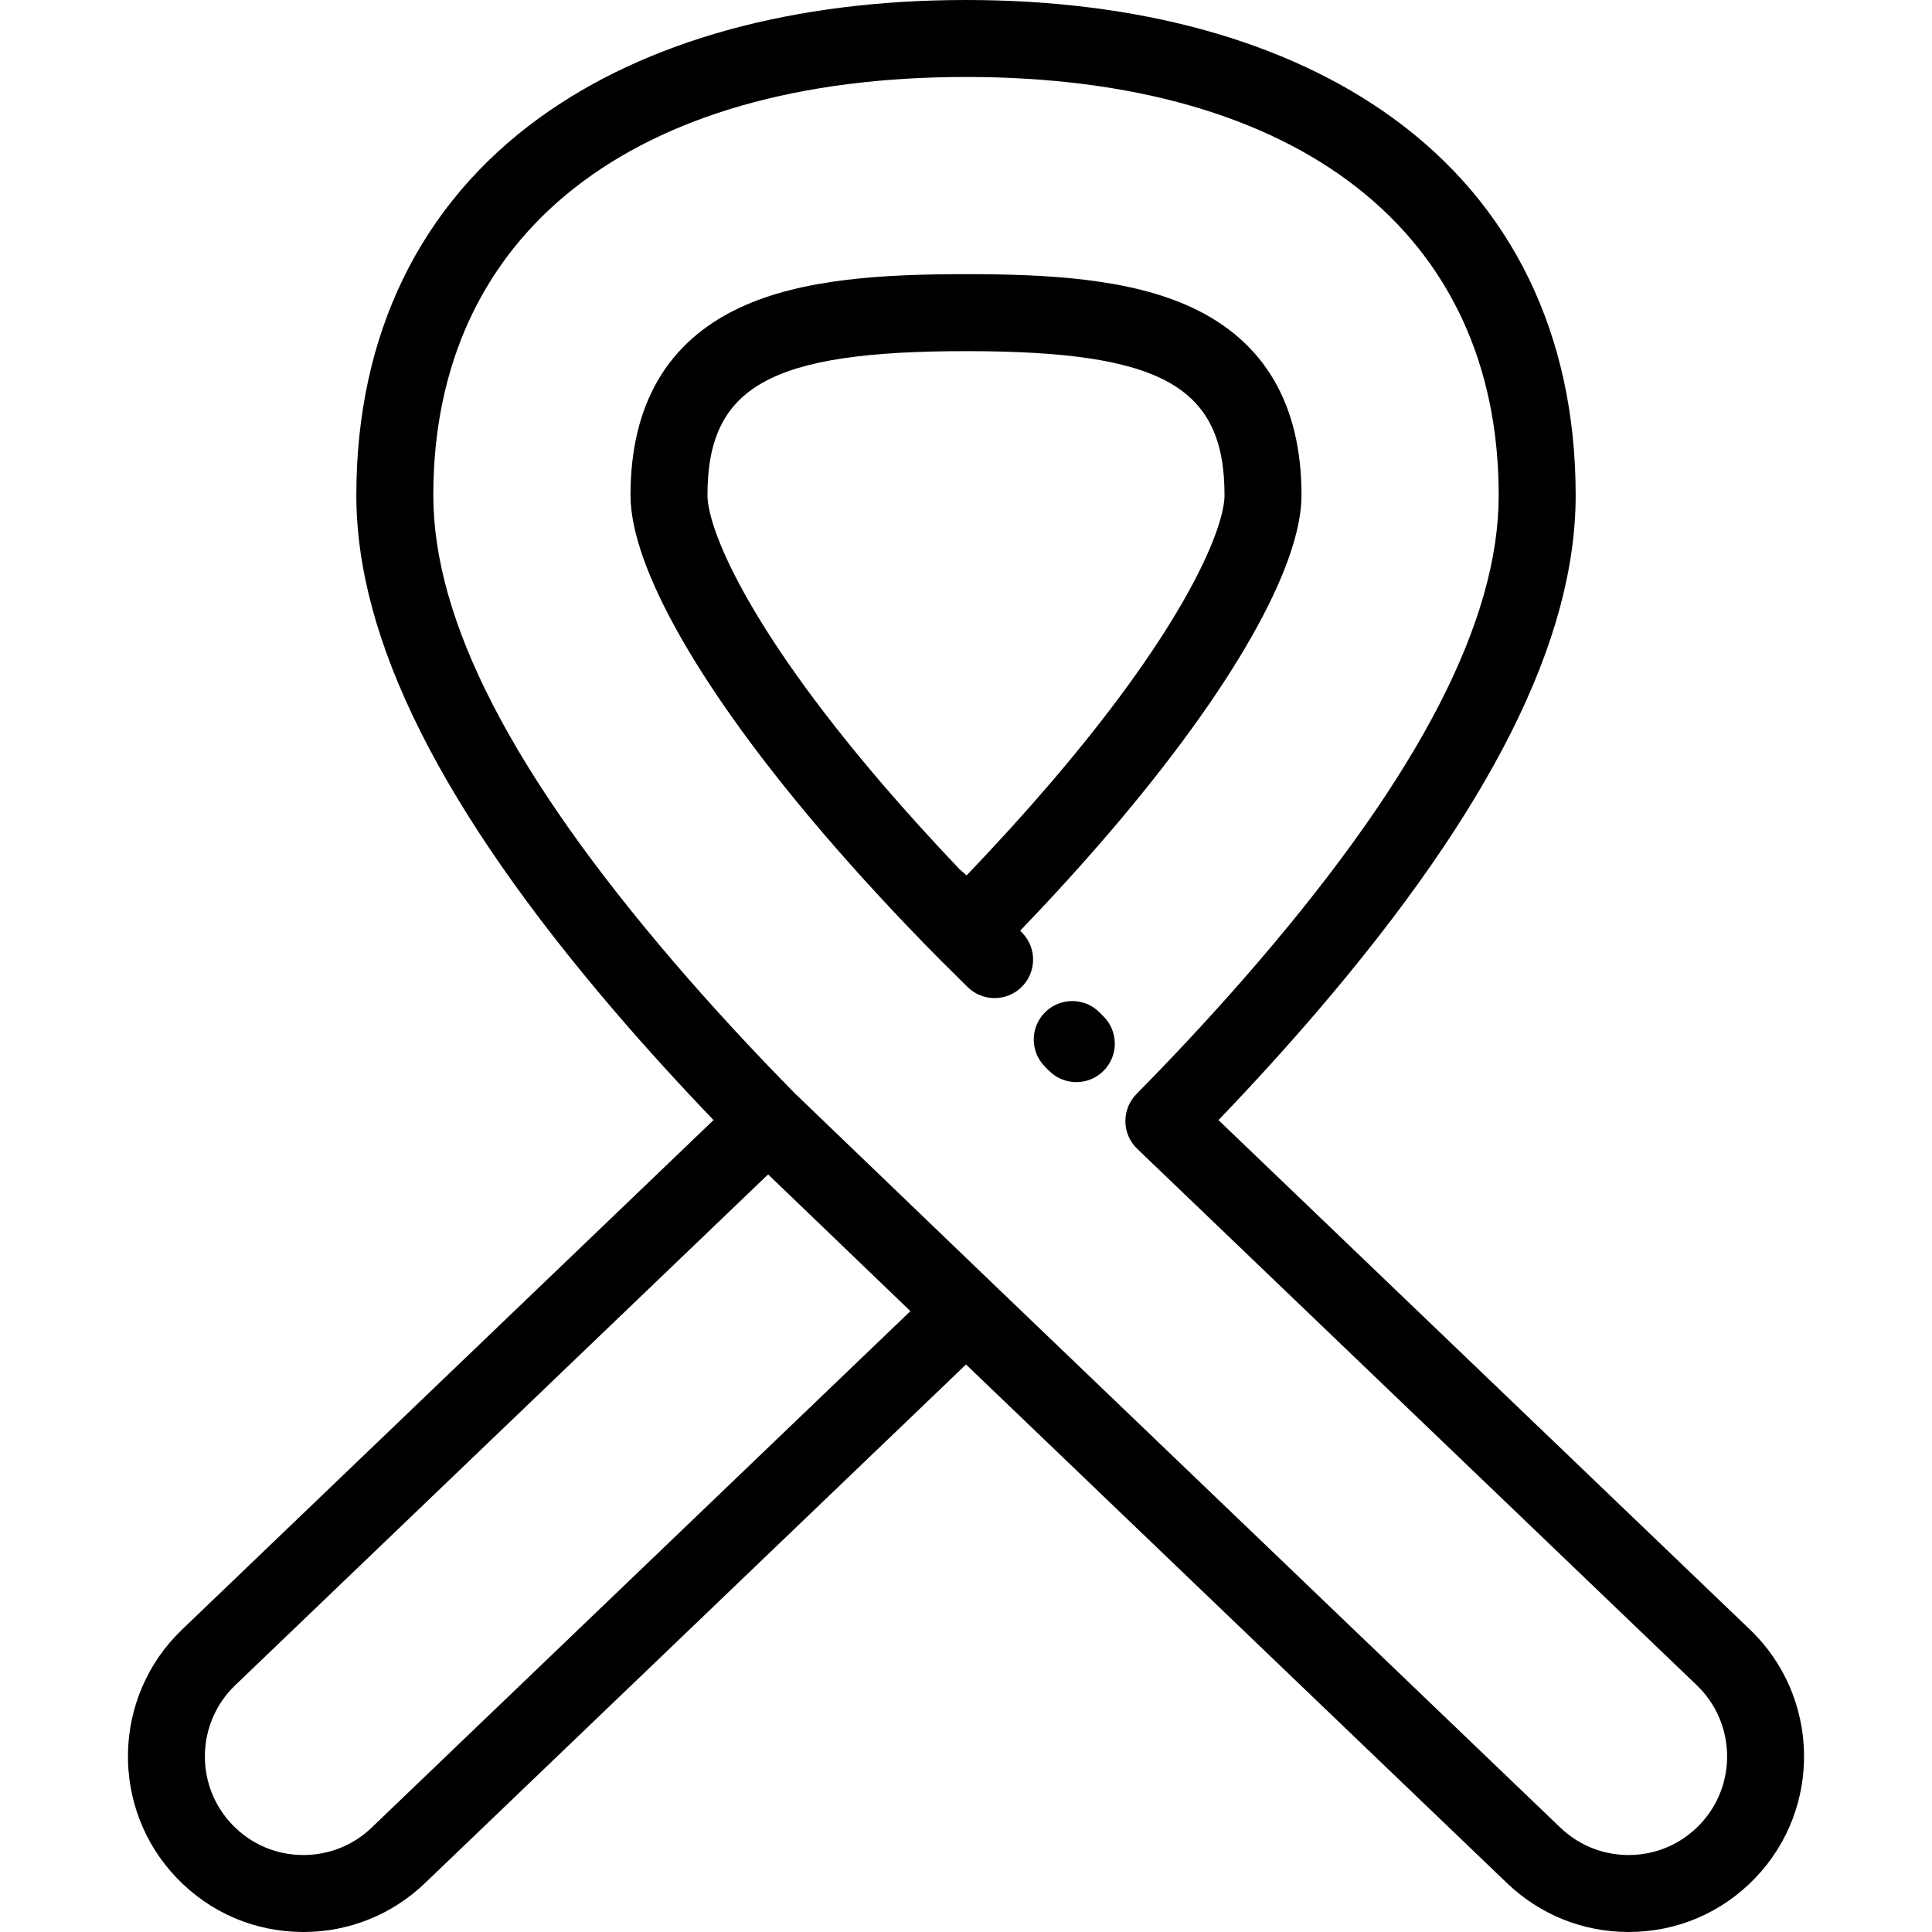
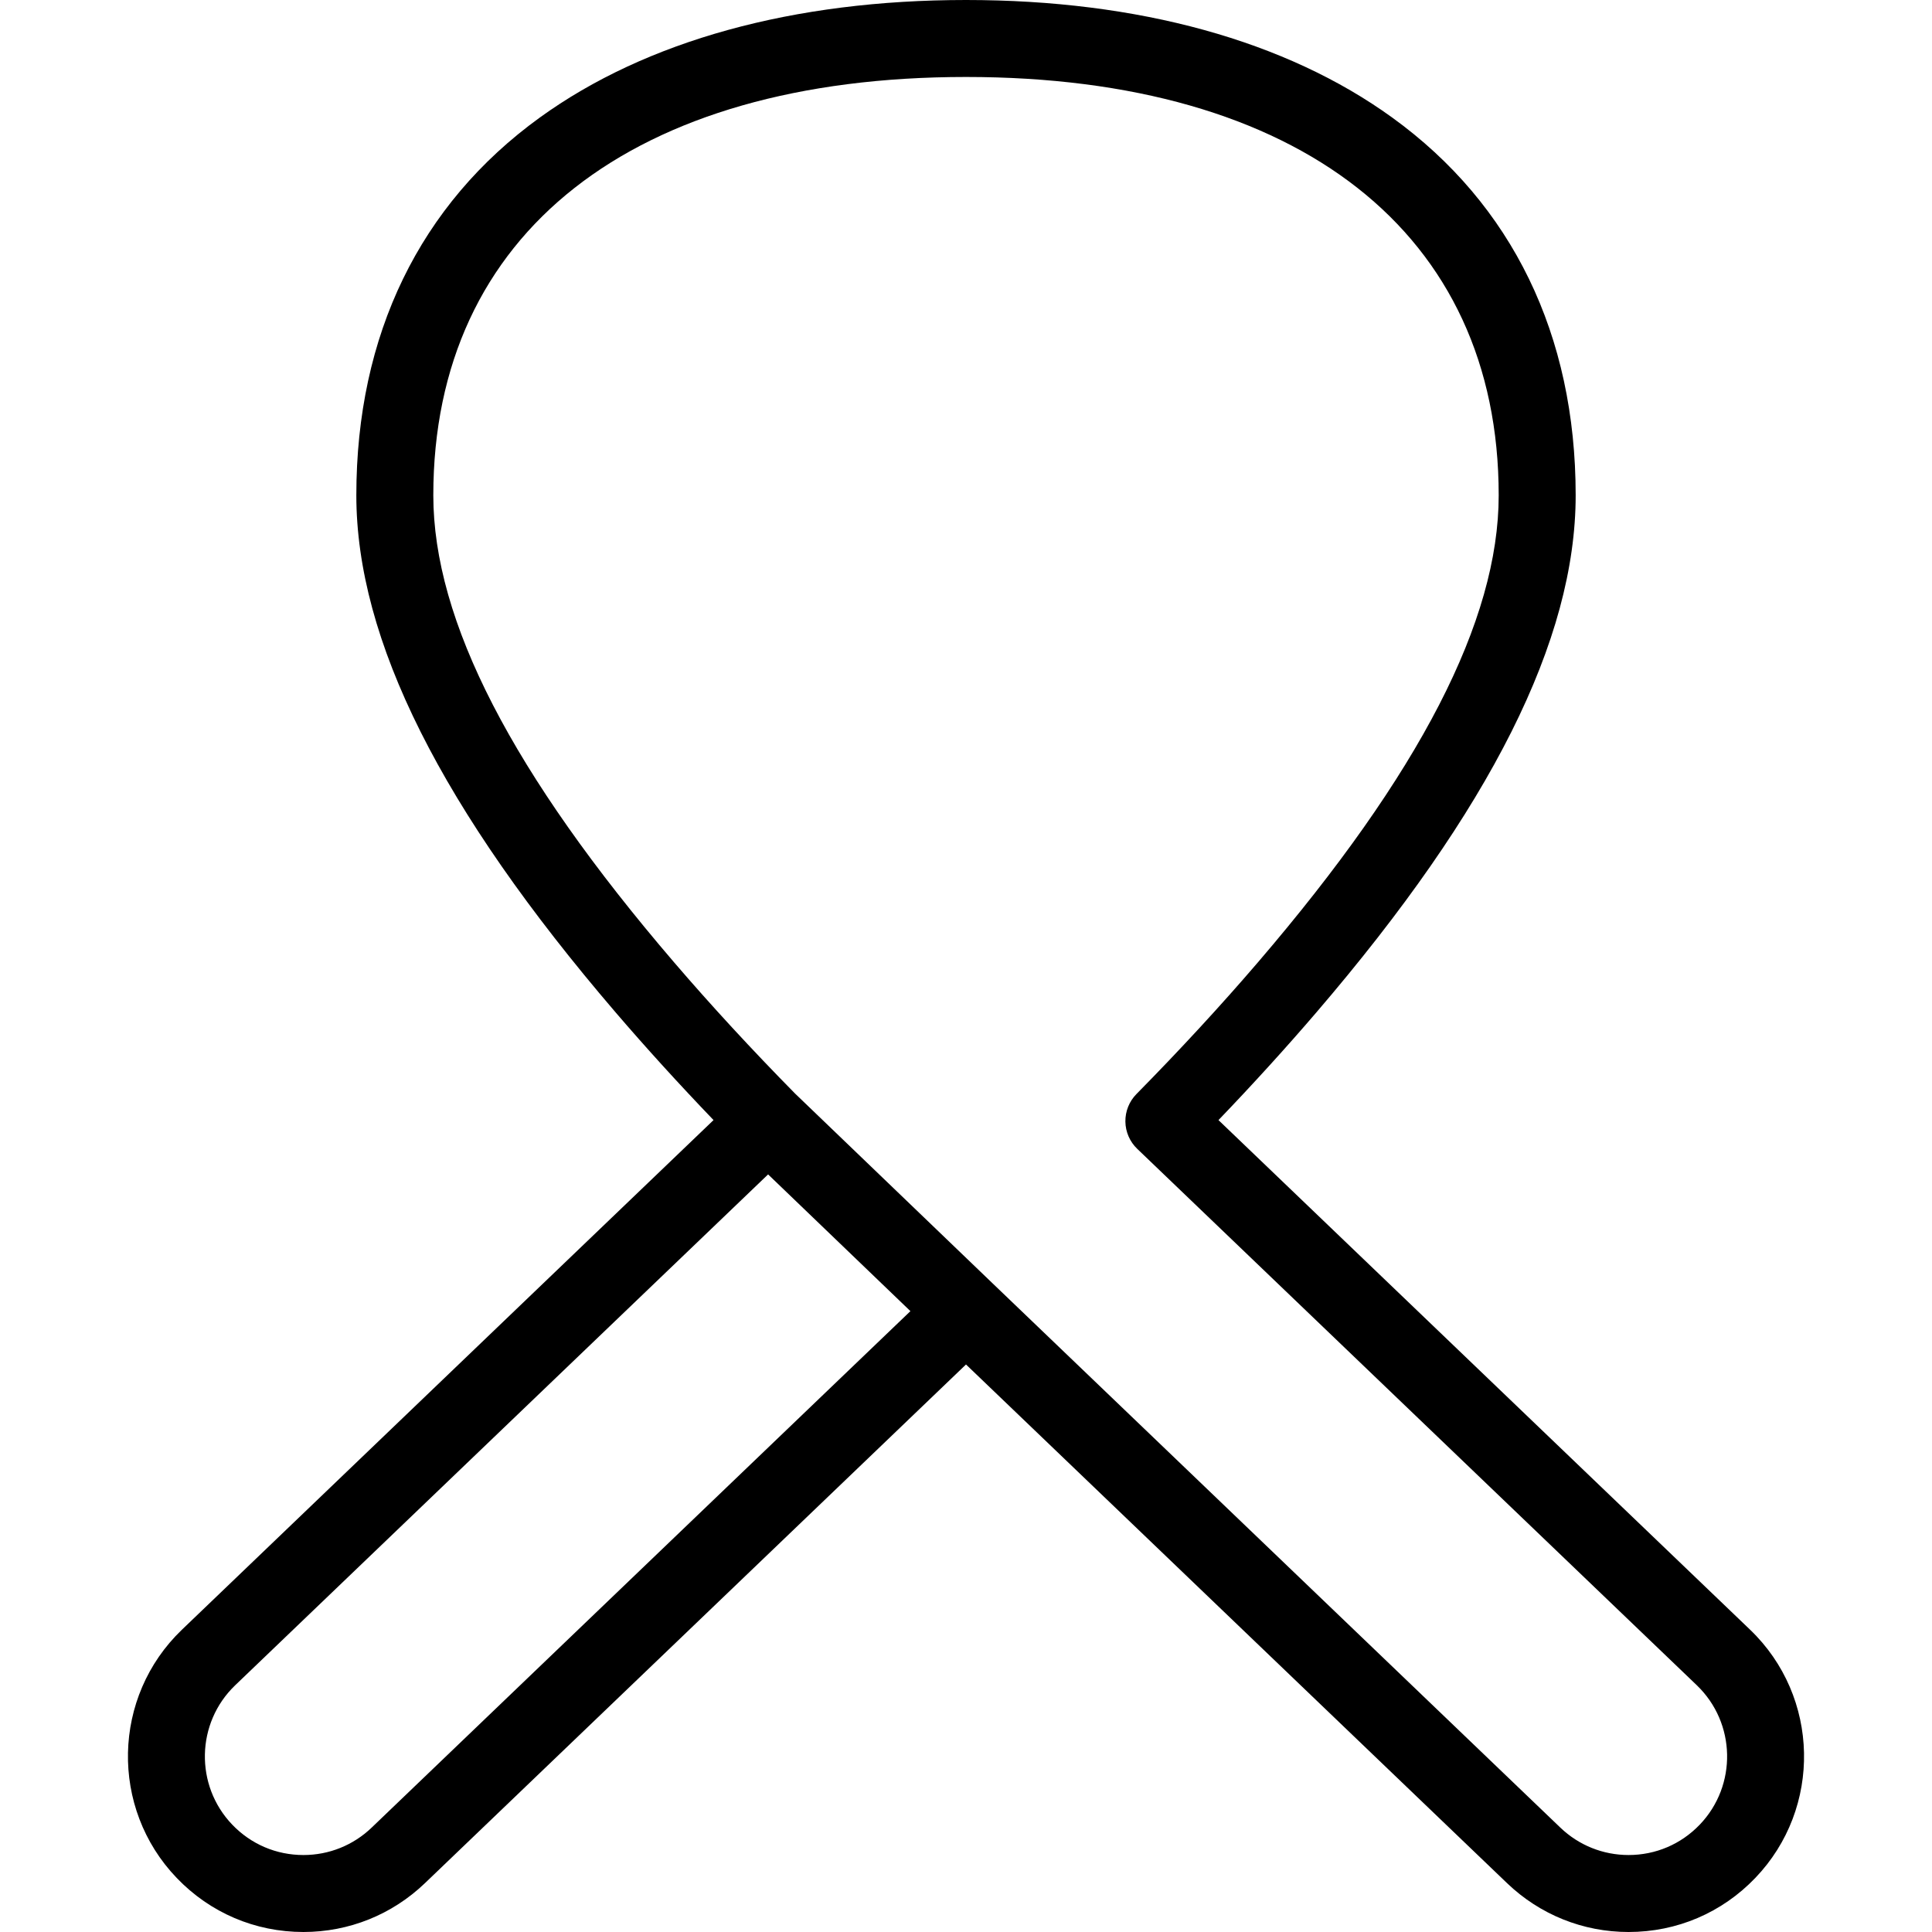
<svg xmlns="http://www.w3.org/2000/svg" fill="#000000" height="800px" width="800px" version="1.1" id="Layer_1" viewBox="0 0 512.001 512.001" xml:space="preserve">
  <g>
    <g>
      <path d="M463.788,431.884L322.91,296.838c9.188-9.578,17.882-19.142,25.928-28.523c46.249-53.923,68.731-98.758,68.731-137.066    c0-42.474-16.807-77.083-48.606-100.088C340.785,10.775,301.723,0,256.001,0c-45.722,0-84.784,10.775-112.962,31.162    C111.24,54.167,94.432,88.776,94.432,131.249c0,38.307,22.482,83.142,68.73,137.067c8.052,9.387,16.753,18.95,25.932,28.518    L48.215,431.885c-18.521,17.753-19.144,47.264-1.39,65.786C55.684,506.912,67.614,512,80.417,512    c12.055,0,23.488-4.596,32.193-12.941l143.391-137.457L399.39,499.06c8.705,8.345,20.138,12.941,32.194,12.941    c12.803,0,24.732-5.088,33.592-14.33C482.929,479.15,482.307,449.639,463.788,431.884z M98.494,484.335    c-4.888,4.687-11.308,7.267-18.077,7.267c-7.191,0-13.892-2.858-18.867-8.047c-9.97-10.401-9.62-26.974,0.781-36.945    l141.224-135.381l37.716,36.237L98.494,484.335z M450.451,483.553c-4.975,5.19-11.675,8.048-18.867,8.048    c-6.769,0-13.19-2.58-18.078-7.267L263.068,340.12l-52.337-50.285c-11.489-11.666-22.283-23.372-32.084-34.799    c-42.942-50.069-63.815-90.56-63.815-123.787c0-69.412,52.774-110.851,141.169-110.851c88.396,0,141.17,41.439,141.17,110.851    c0,33.228-20.875,73.718-63.816,123.787c-9.818,11.447-20.645,23.188-32.183,34.9c-1.915,1.943-2.971,4.574-2.932,7.303    c0.039,2.729,1.17,5.329,3.14,7.217L449.671,446.61h-0.001C460.07,456.581,460.421,473.154,450.451,483.553z" />
    </g>
  </g>
  <g>
    <g>
-       <path d="M292.448,269.362l-1.082-1.083c-3.984-3.982-10.44-3.982-14.425,0c-3.983,3.983-3.983,10.441,0,14.425l1.083,1.083    c1.992,1.991,4.602,2.987,7.212,2.987s5.22-0.996,7.212-2.987C296.431,279.804,296.431,273.346,292.448,269.362z" />
-     </g>
+       </g>
  </g>
  <g>
    <g>
-       <path d="M344.913,131.248c0-23.99-9.742-40.713-28.956-49.709c-16.675-7.806-38.67-8.883-59.956-8.883s-43.281,1.076-59.956,8.883    c-19.212,8.996-28.954,25.72-28.954,49.709c0,19.091,18.671,51.809,51.224,89.766c9.253,10.787,19.49,21.868,30.426,32.936    l7.516,7.457c2,2.062,4.659,3.099,7.323,3.099c2.558,0,5.119-0.957,7.1-2.877c4.044-3.922,4.143-10.379,0.221-14.423l-0.542-0.559    c8.507-8.859,16.504-17.652,23.836-26.225C326.427,182.729,344.913,150.227,344.913,131.248z M256.152,231.998l-1.924-1.705    c-7.226-7.599-14.082-15.156-20.431-22.558c-36.556-42.624-46.309-68.133-46.309-76.486c0-28.913,16.648-38.193,68.512-38.193    s68.513,9.281,68.513,38.193c0,8.294-9.651,33.617-45.822,75.917C271.756,215.276,264.2,223.599,256.152,231.998z" />
-     </g>
+       </g>
  </g>
</svg>